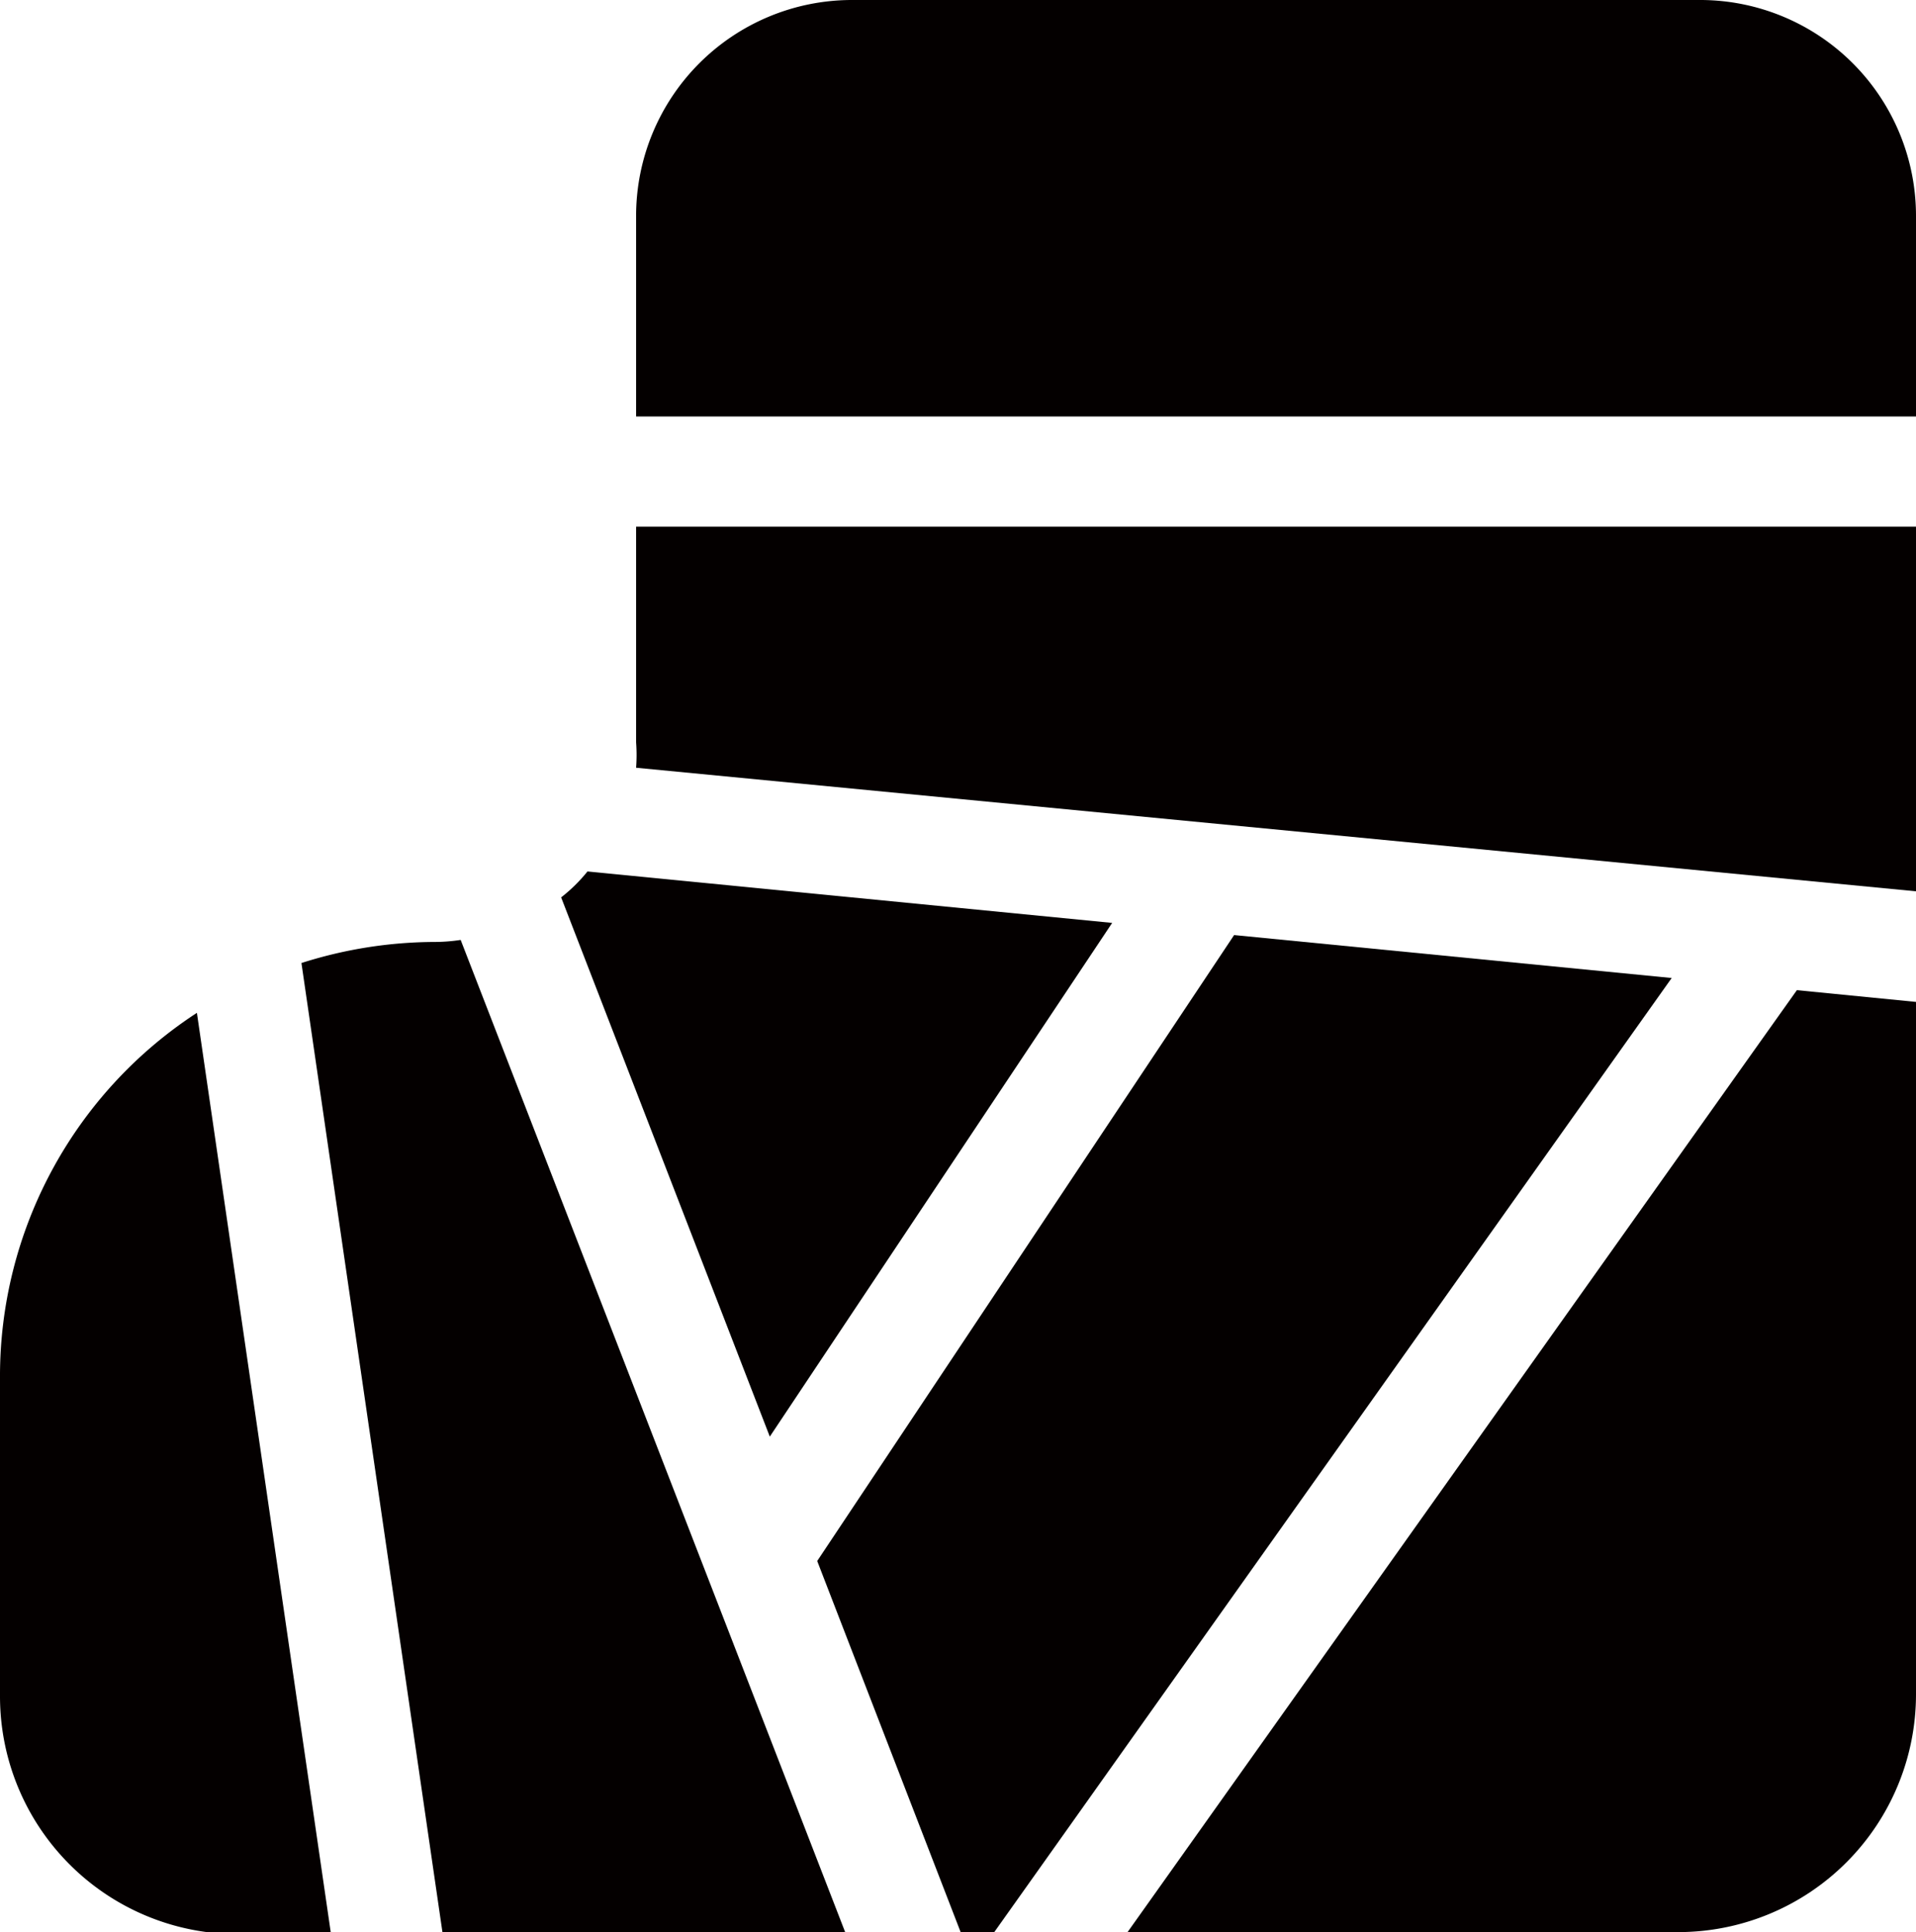
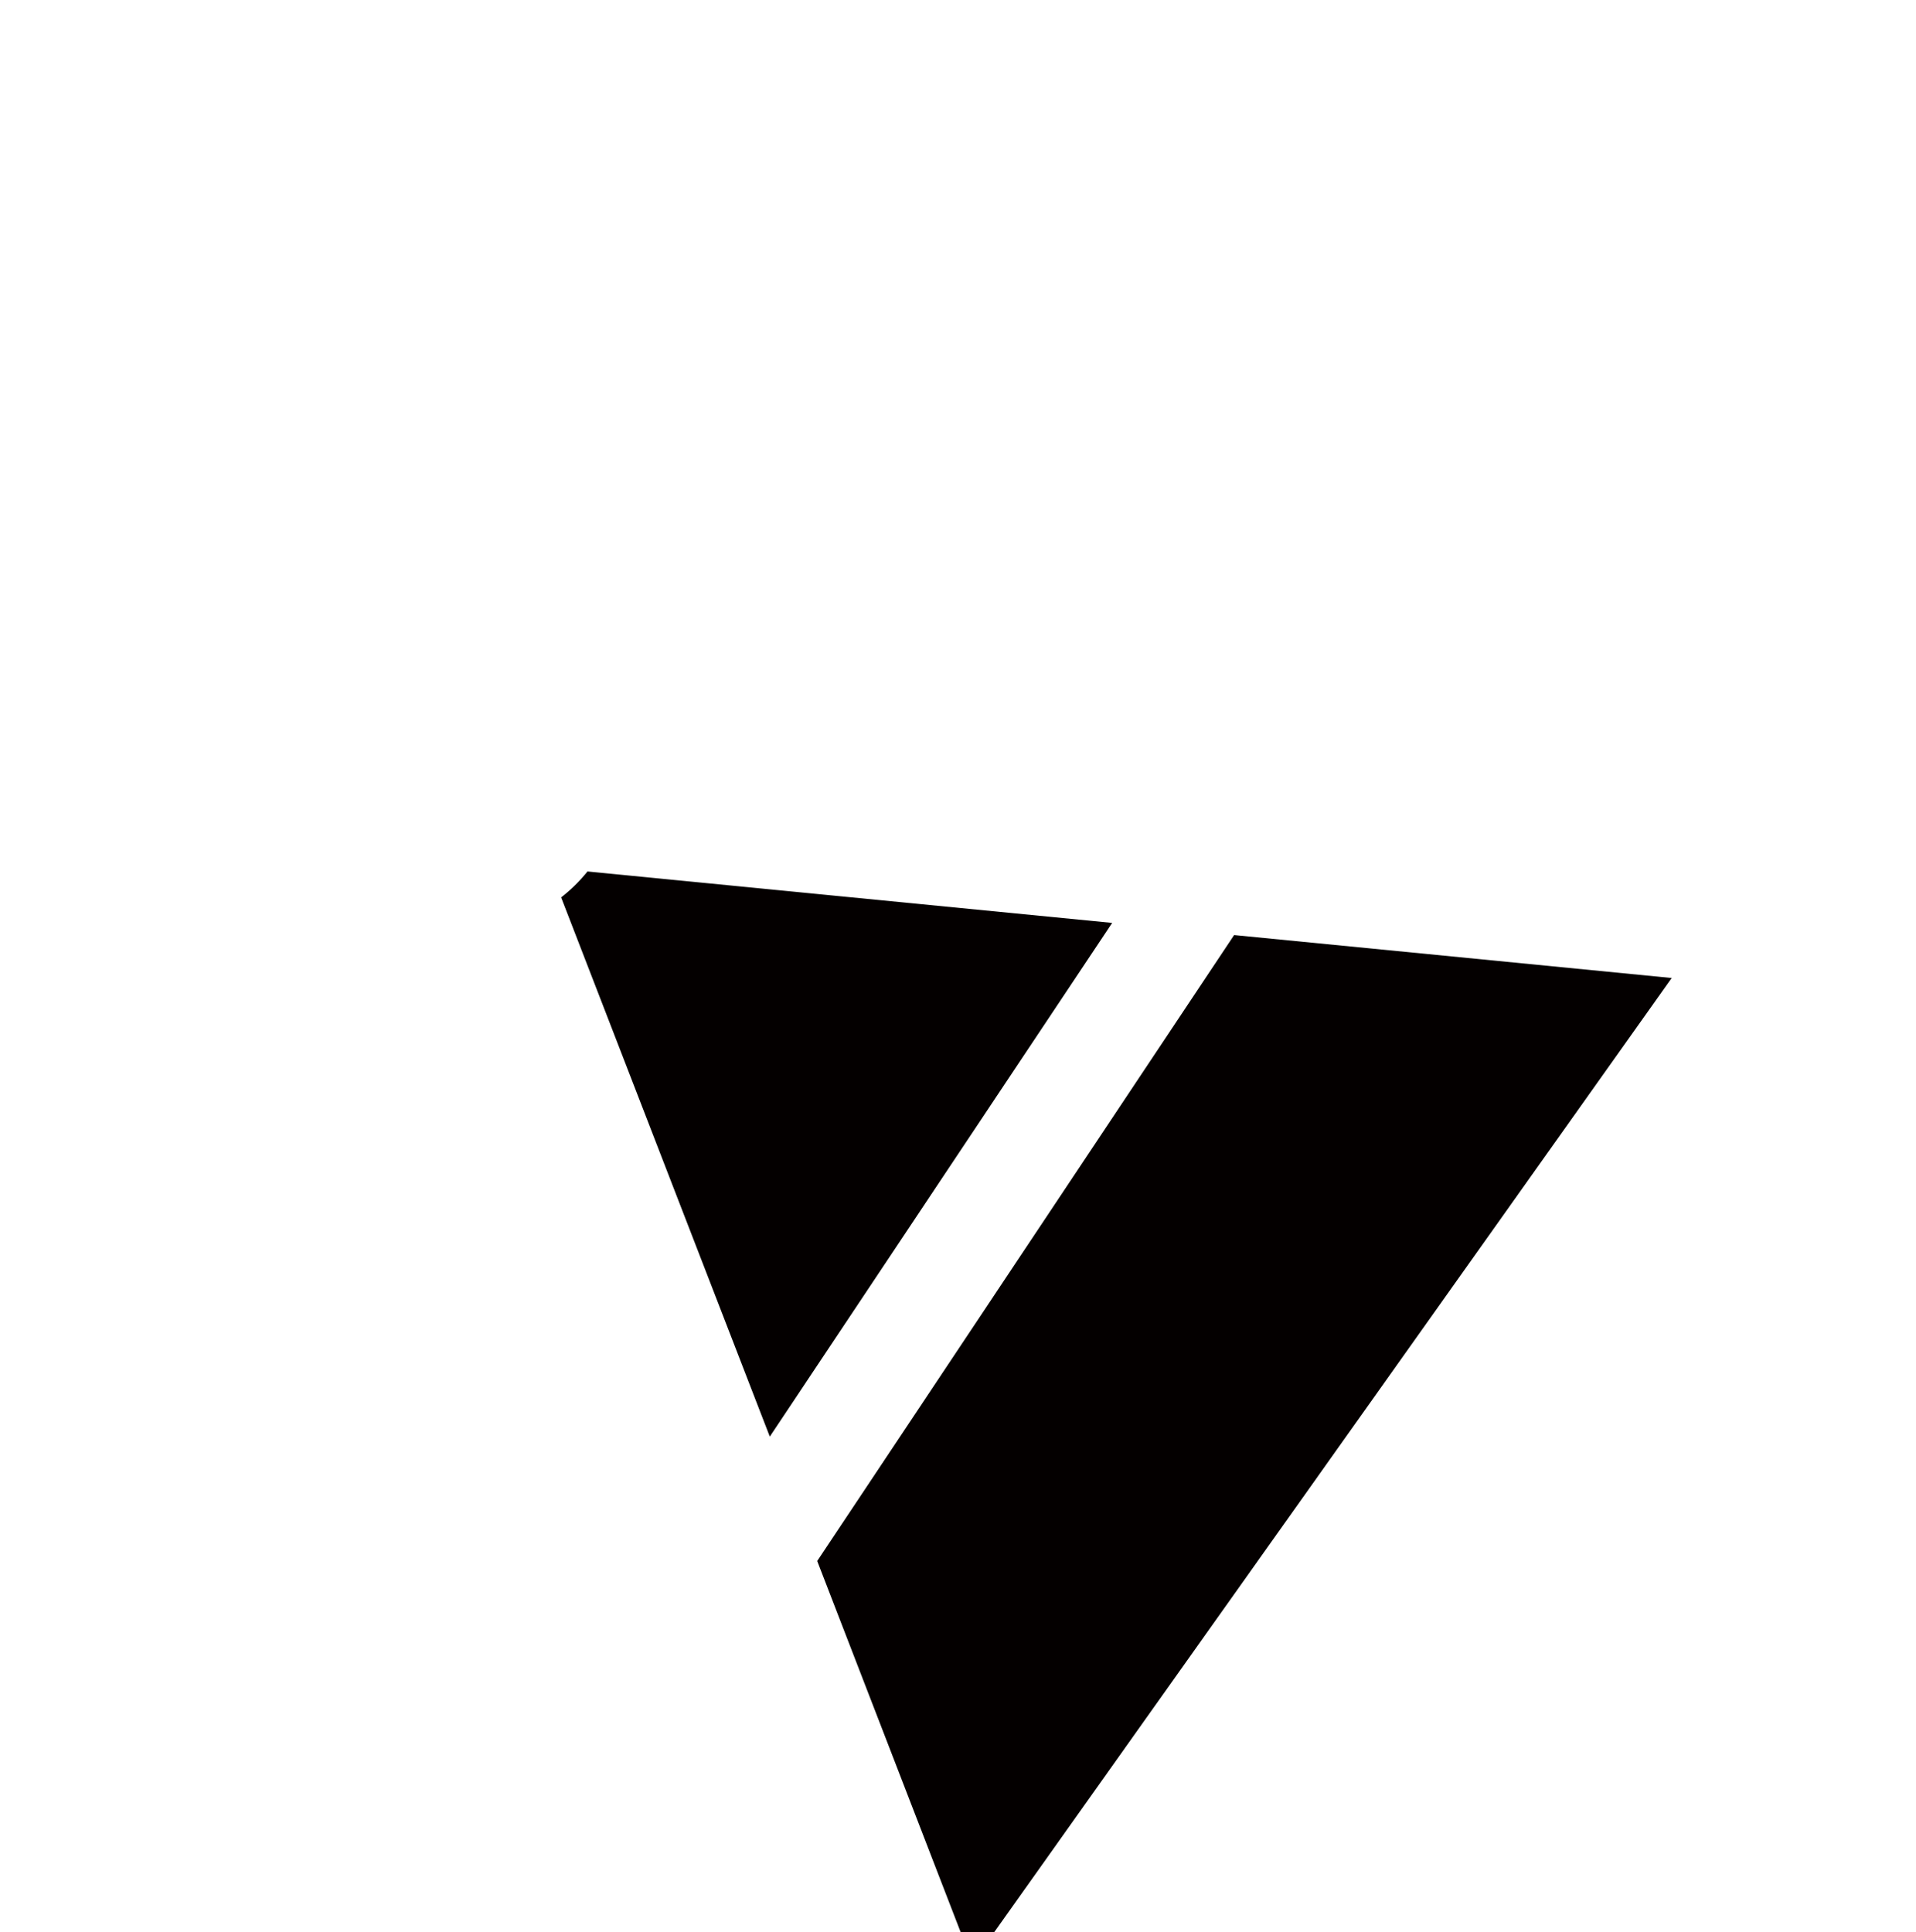
<svg xmlns="http://www.w3.org/2000/svg" viewBox="0 0 47.29 47.69">
  <defs>
    <style>.cls-1{fill:#040000;}</style>
  </defs>
  <g id="レイヤー_2" data-name="レイヤー 2">
    <g id="レイヤー_1-2" data-name="レイヤー 1">
      <polygon class="cls-1" points="41.26 24.14 30.46 23.08 20.17 38.53 23.71 47.69 24.54 47.69 41.26 24.14" />
-       <path class="cls-1" d="M47.29,5.33A5.33,5.33,0,0,0,42,0H21A5.33,5.33,0,0,0,15.7,5.33v4.95H47.29Z" />
-       <path class="cls-1" d="M47.29,13H15.7v5.32a4.23,4.23,0,0,1,0,.63L47.29,22Z" />
      <path class="cls-1" d="M13.85,22.15,19,35.46l8.45-12.68L14.5,21.51A3.94,3.94,0,0,1,13.85,22.15Z" />
-       <path class="cls-1" d="M0,34v7.87a5.87,5.87,0,0,0,5.87,5.87h2.3L4.86,25A10.7,10.7,0,0,0,0,34Z" />
-       <path class="cls-1" d="M10.74,23.25h0a10.91,10.91,0,0,0-3.3.52l3.48,23.92h9.94L11.37,23.2A4.34,4.34,0,0,1,10.74,23.25Z" />
-       <path class="cls-1" d="M27.83,47.69H41.42a5.87,5.87,0,0,0,5.87-5.87V24.73l-2.94-.29Z" />
    </g>
  </g>
</svg>